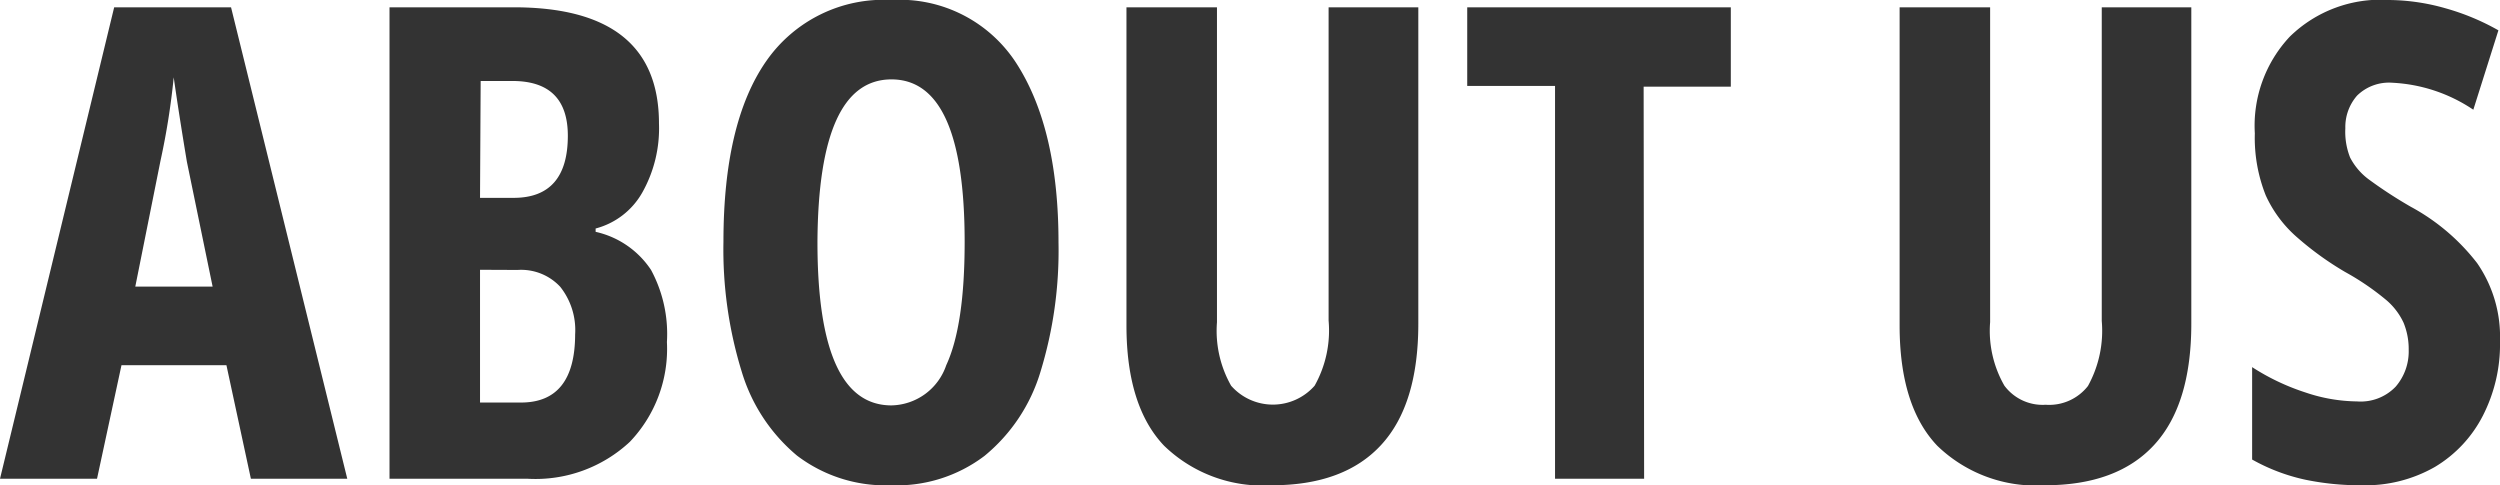
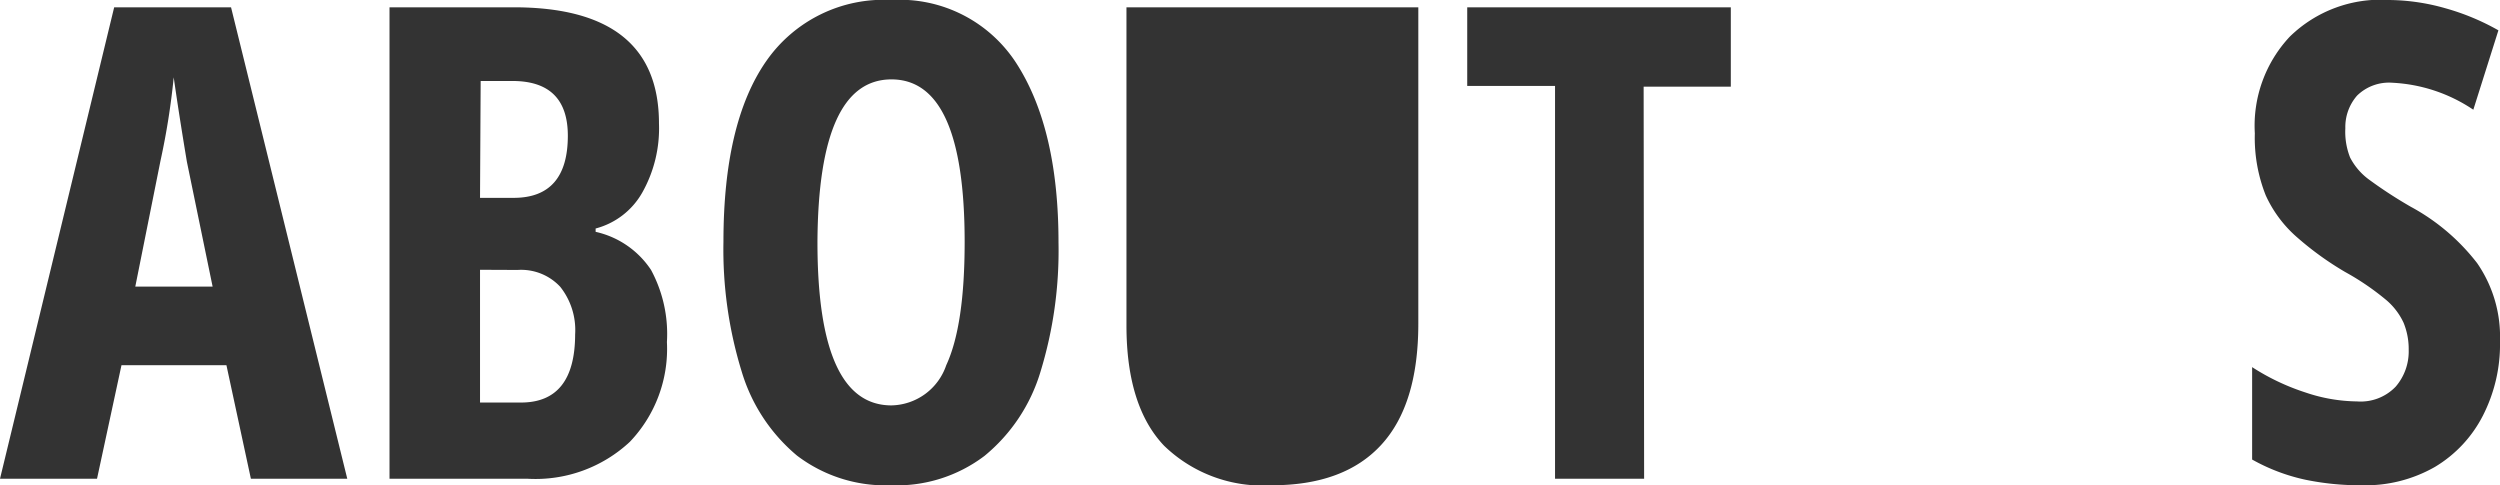
<svg xmlns="http://www.w3.org/2000/svg" viewBox="0 0 157.44 30.56">
  <defs>
    <style>.cls-1{fill:#333;}</style>
  </defs>
  <g id="Layer_2" data-name="Layer 2">
    <g id="LP">
      <path class="cls-1" d="M15.8,30.15,14.26,23H7.65L6.11,30.15H0L7.19.46h7.36l7.32,29.69Zm-2.41-12.1-1.62-7.86q-.5-3-.83-5.32a45.49,45.49,0,0,1-.83,5.24L8.52,18.05Z" />
      <path class="cls-1" d="M24.53.46h7.82q9.15,0,9.15,7.32a8.24,8.24,0,0,1-1.06,4.36,4.76,4.76,0,0,1-2.93,2.25v.21A5.66,5.66,0,0,1,41,17,8.49,8.49,0,0,1,42,21.54a8.48,8.48,0,0,1-2.33,6.28,8.71,8.71,0,0,1-6.44,2.33H24.53Zm5.7,12h2.12c2.27,0,3.41-1.31,3.41-3.91q0-3.45-3.49-3.45h-2Zm0,4.53v8.36h2.58q3.4,0,3.41-4.29a4.38,4.38,0,0,0-.94-3A3.36,3.36,0,0,0,32.6,17Z" />
      <path class="cls-1" d="M66.66,15.26a26,26,0,0,1-1.14,8.17A10.89,10.89,0,0,1,62,28.71a9.15,9.15,0,0,1-5.88,1.85,9.21,9.21,0,0,1-5.93-1.87,11,11,0,0,1-3.49-5.32,26.07,26.07,0,0,1-1.14-8.15q0-7.48,2.68-11.35A9,9,0,0,1,56.14,0a8.74,8.74,0,0,1,7.94,4.1Q66.66,8.2,66.66,15.26Zm-15.18,0q0,10.27,4.66,10.27A3.72,3.72,0,0,0,59.59,23c.78-1.68,1.16-4.27,1.16-7.76Q60.75,5,56.14,5T51.48,15.26Z" />
-       <path class="cls-1" d="M89.32.46V20.38q0,5.11-2.35,7.65c-1.56,1.69-3.86,2.53-6.88,2.53a8.92,8.92,0,0,1-6.78-2.49c-1.58-1.66-2.37-4.19-2.37-7.57V.46h5.7V20.29a7,7,0,0,0,.89,4,3.5,3.5,0,0,0,5.26,0,7.1,7.1,0,0,0,.88-4.1V.46Z" />
+       <path class="cls-1" d="M89.32.46V20.38q0,5.11-2.35,7.65c-1.56,1.69-3.86,2.53-6.88,2.53a8.92,8.92,0,0,1-6.78-2.49c-1.58-1.66-2.37-4.19-2.37-7.57V.46h5.7V20.29V.46Z" />
      <path class="cls-1" d="M103.54,30.15H97.93V5.41H92.4V.46H109v5h-5.49Z" />
-       <path class="cls-1" d="M138,.46V20.38q0,5.11-2.35,7.65c-1.56,1.69-3.86,2.53-6.88,2.53A8.92,8.92,0,0,1,122,28.07c-1.58-1.66-2.37-4.19-2.37-7.57V.46h5.7V20.29a6.93,6.93,0,0,0,.9,4,3,3,0,0,0,2.6,1.2,3.1,3.1,0,0,0,2.66-1.18,7.19,7.19,0,0,0,.87-4.1V.46Z" />
      <path class="cls-1" d="M157.44,21.46a9.87,9.87,0,0,1-1.09,4.74,8,8,0,0,1-3,3.2,8.81,8.81,0,0,1-4.62,1.16,17,17,0,0,1-3.55-.35,12,12,0,0,1-3.35-1.27V23.12a14.22,14.22,0,0,0,3.37,1.6,10.42,10.42,0,0,0,3.24.56,3.05,3.05,0,0,0,2.43-.93,3.39,3.39,0,0,0,.82-2.31,4.38,4.38,0,0,0-.32-1.71,4.18,4.18,0,0,0-1.16-1.49,16.26,16.26,0,0,0-2.52-1.71,19.45,19.45,0,0,1-3-2.16,7.76,7.76,0,0,1-2-2.66A9.79,9.79,0,0,1,142,8.4a8.2,8.2,0,0,1,2.2-6.09A8.17,8.17,0,0,1,150.45,0,13.29,13.29,0,0,1,154,.52a14.86,14.86,0,0,1,3.34,1.39l-1.58,5a10,10,0,0,0-5.11-1.7,2.87,2.87,0,0,0-2.21.81,3,3,0,0,0-.74,2.06A4.4,4.4,0,0,0,148,9.92a4,4,0,0,0,1.22,1.41,27.93,27.93,0,0,0,2.6,1.69A13.22,13.22,0,0,1,156,16.57,8.15,8.15,0,0,1,157.44,21.46Z" />
    </g>
  </g>
</svg>